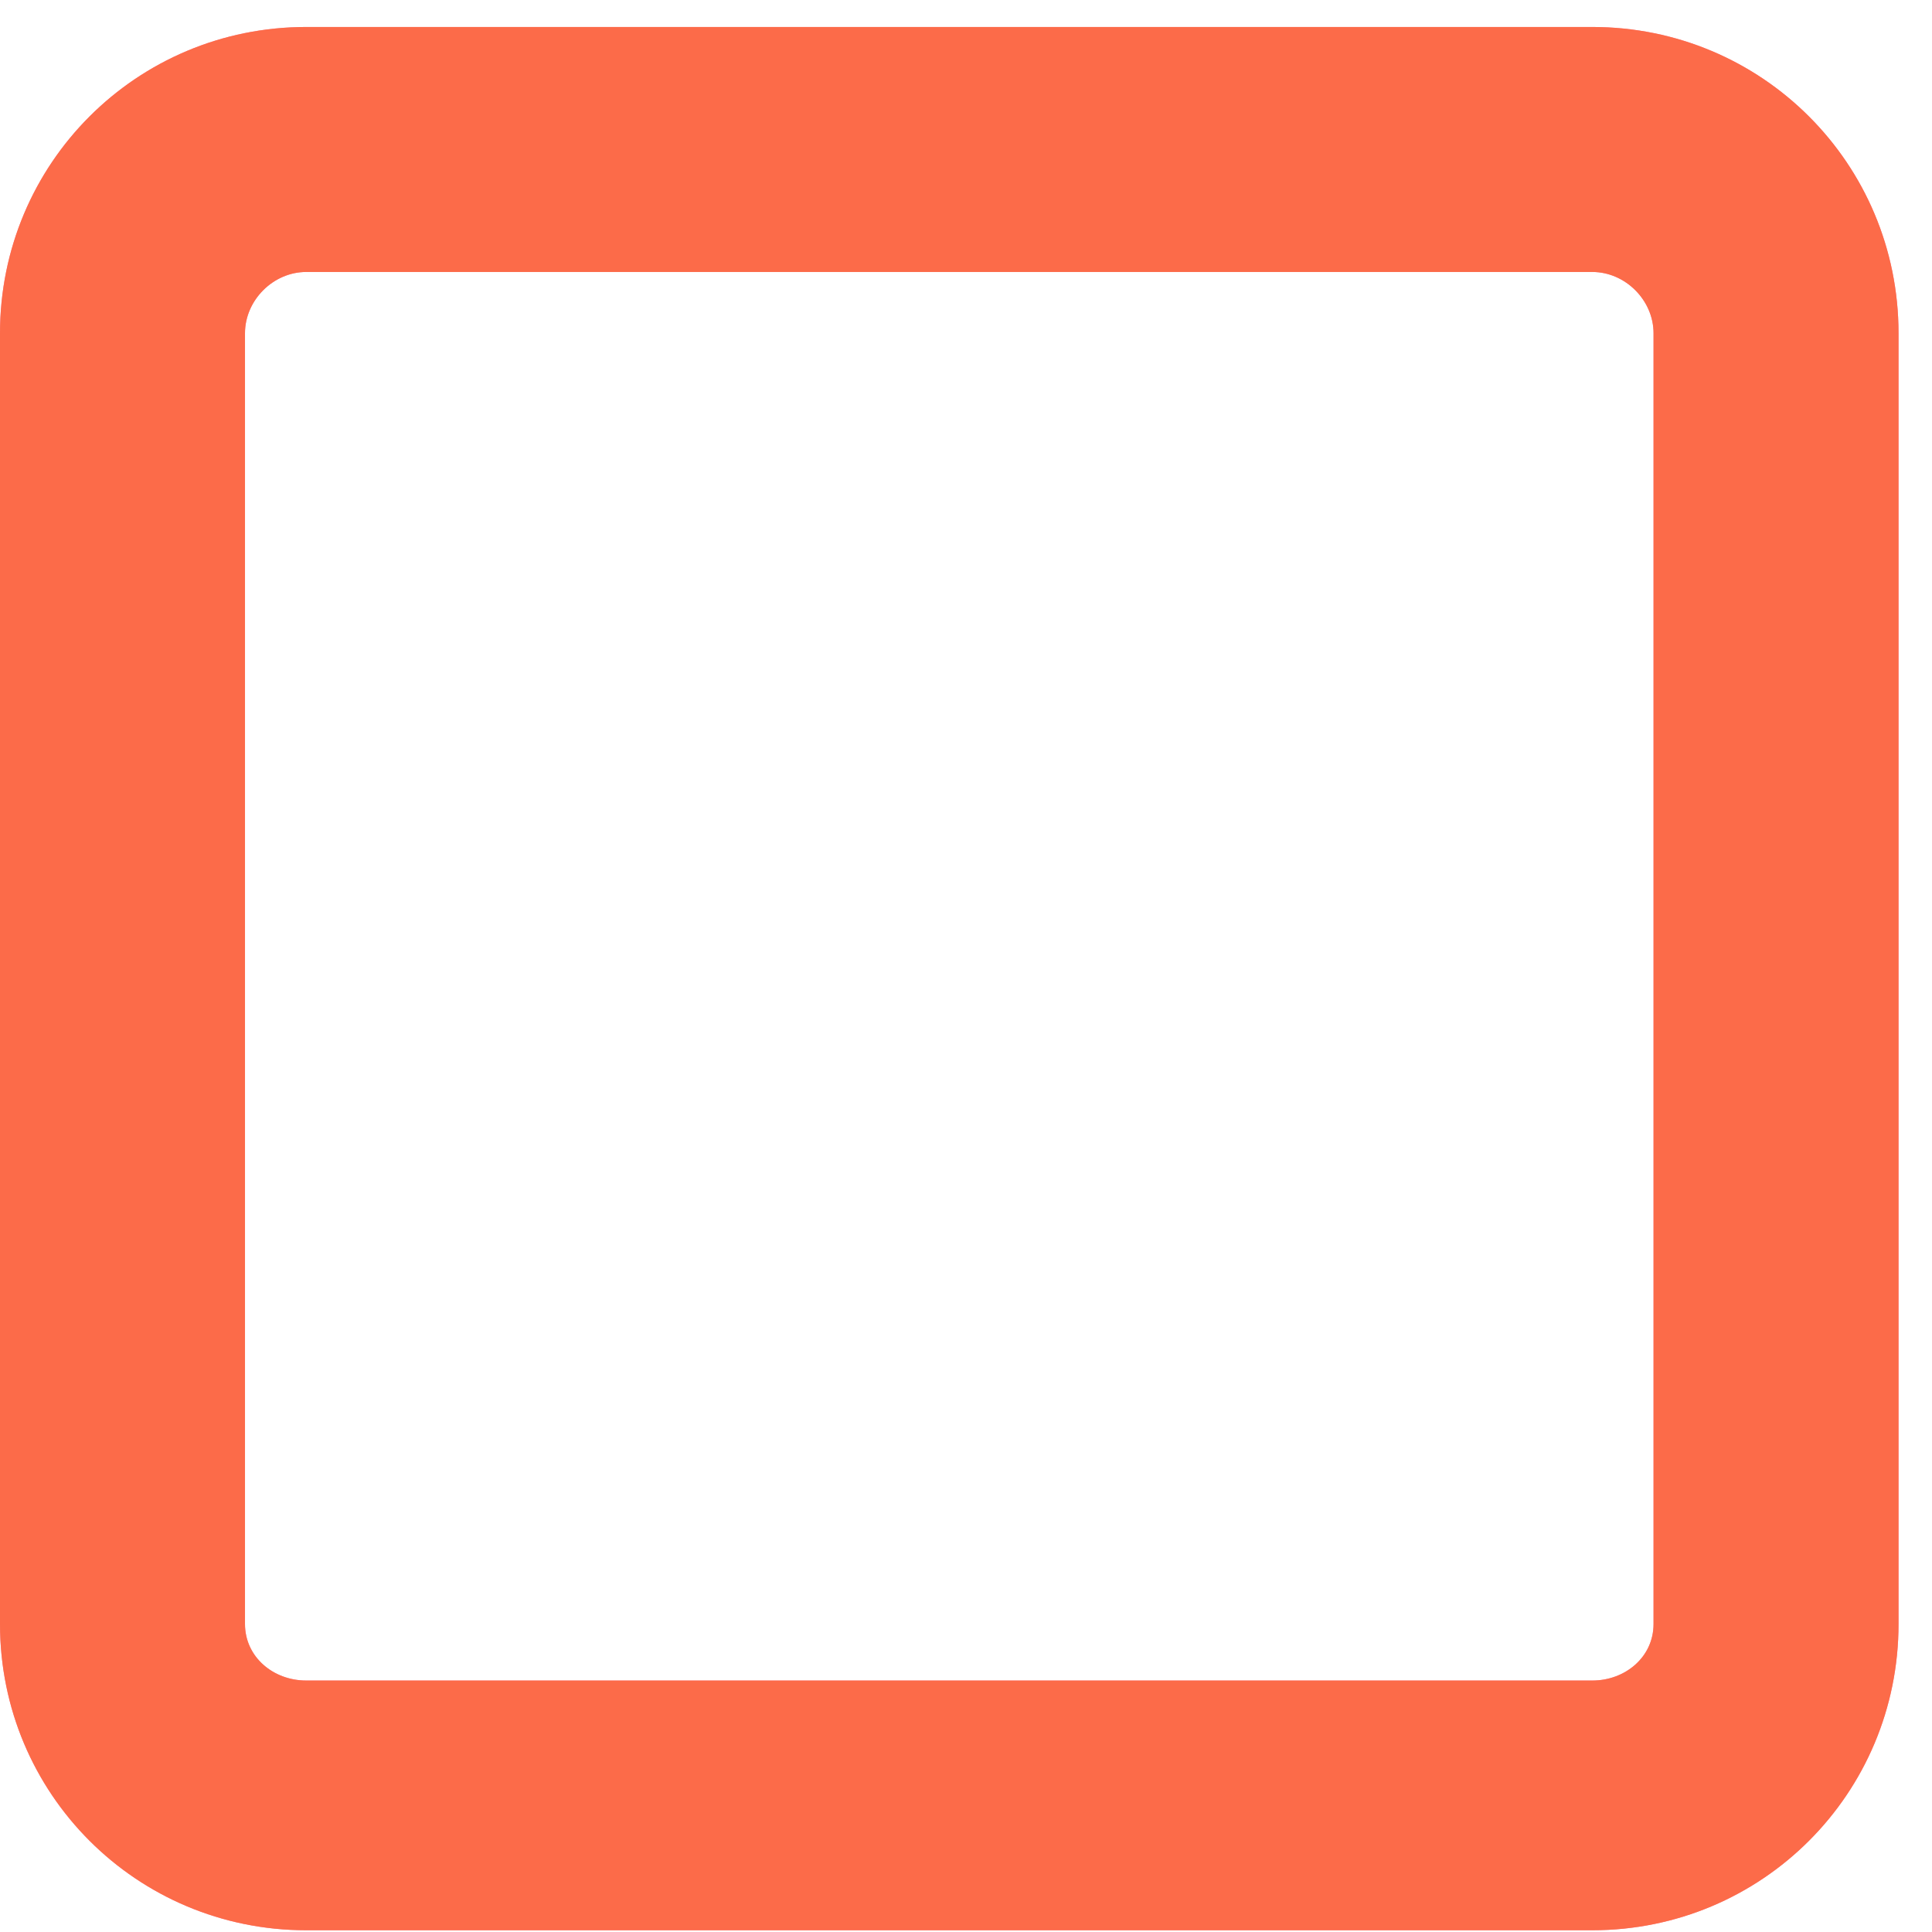
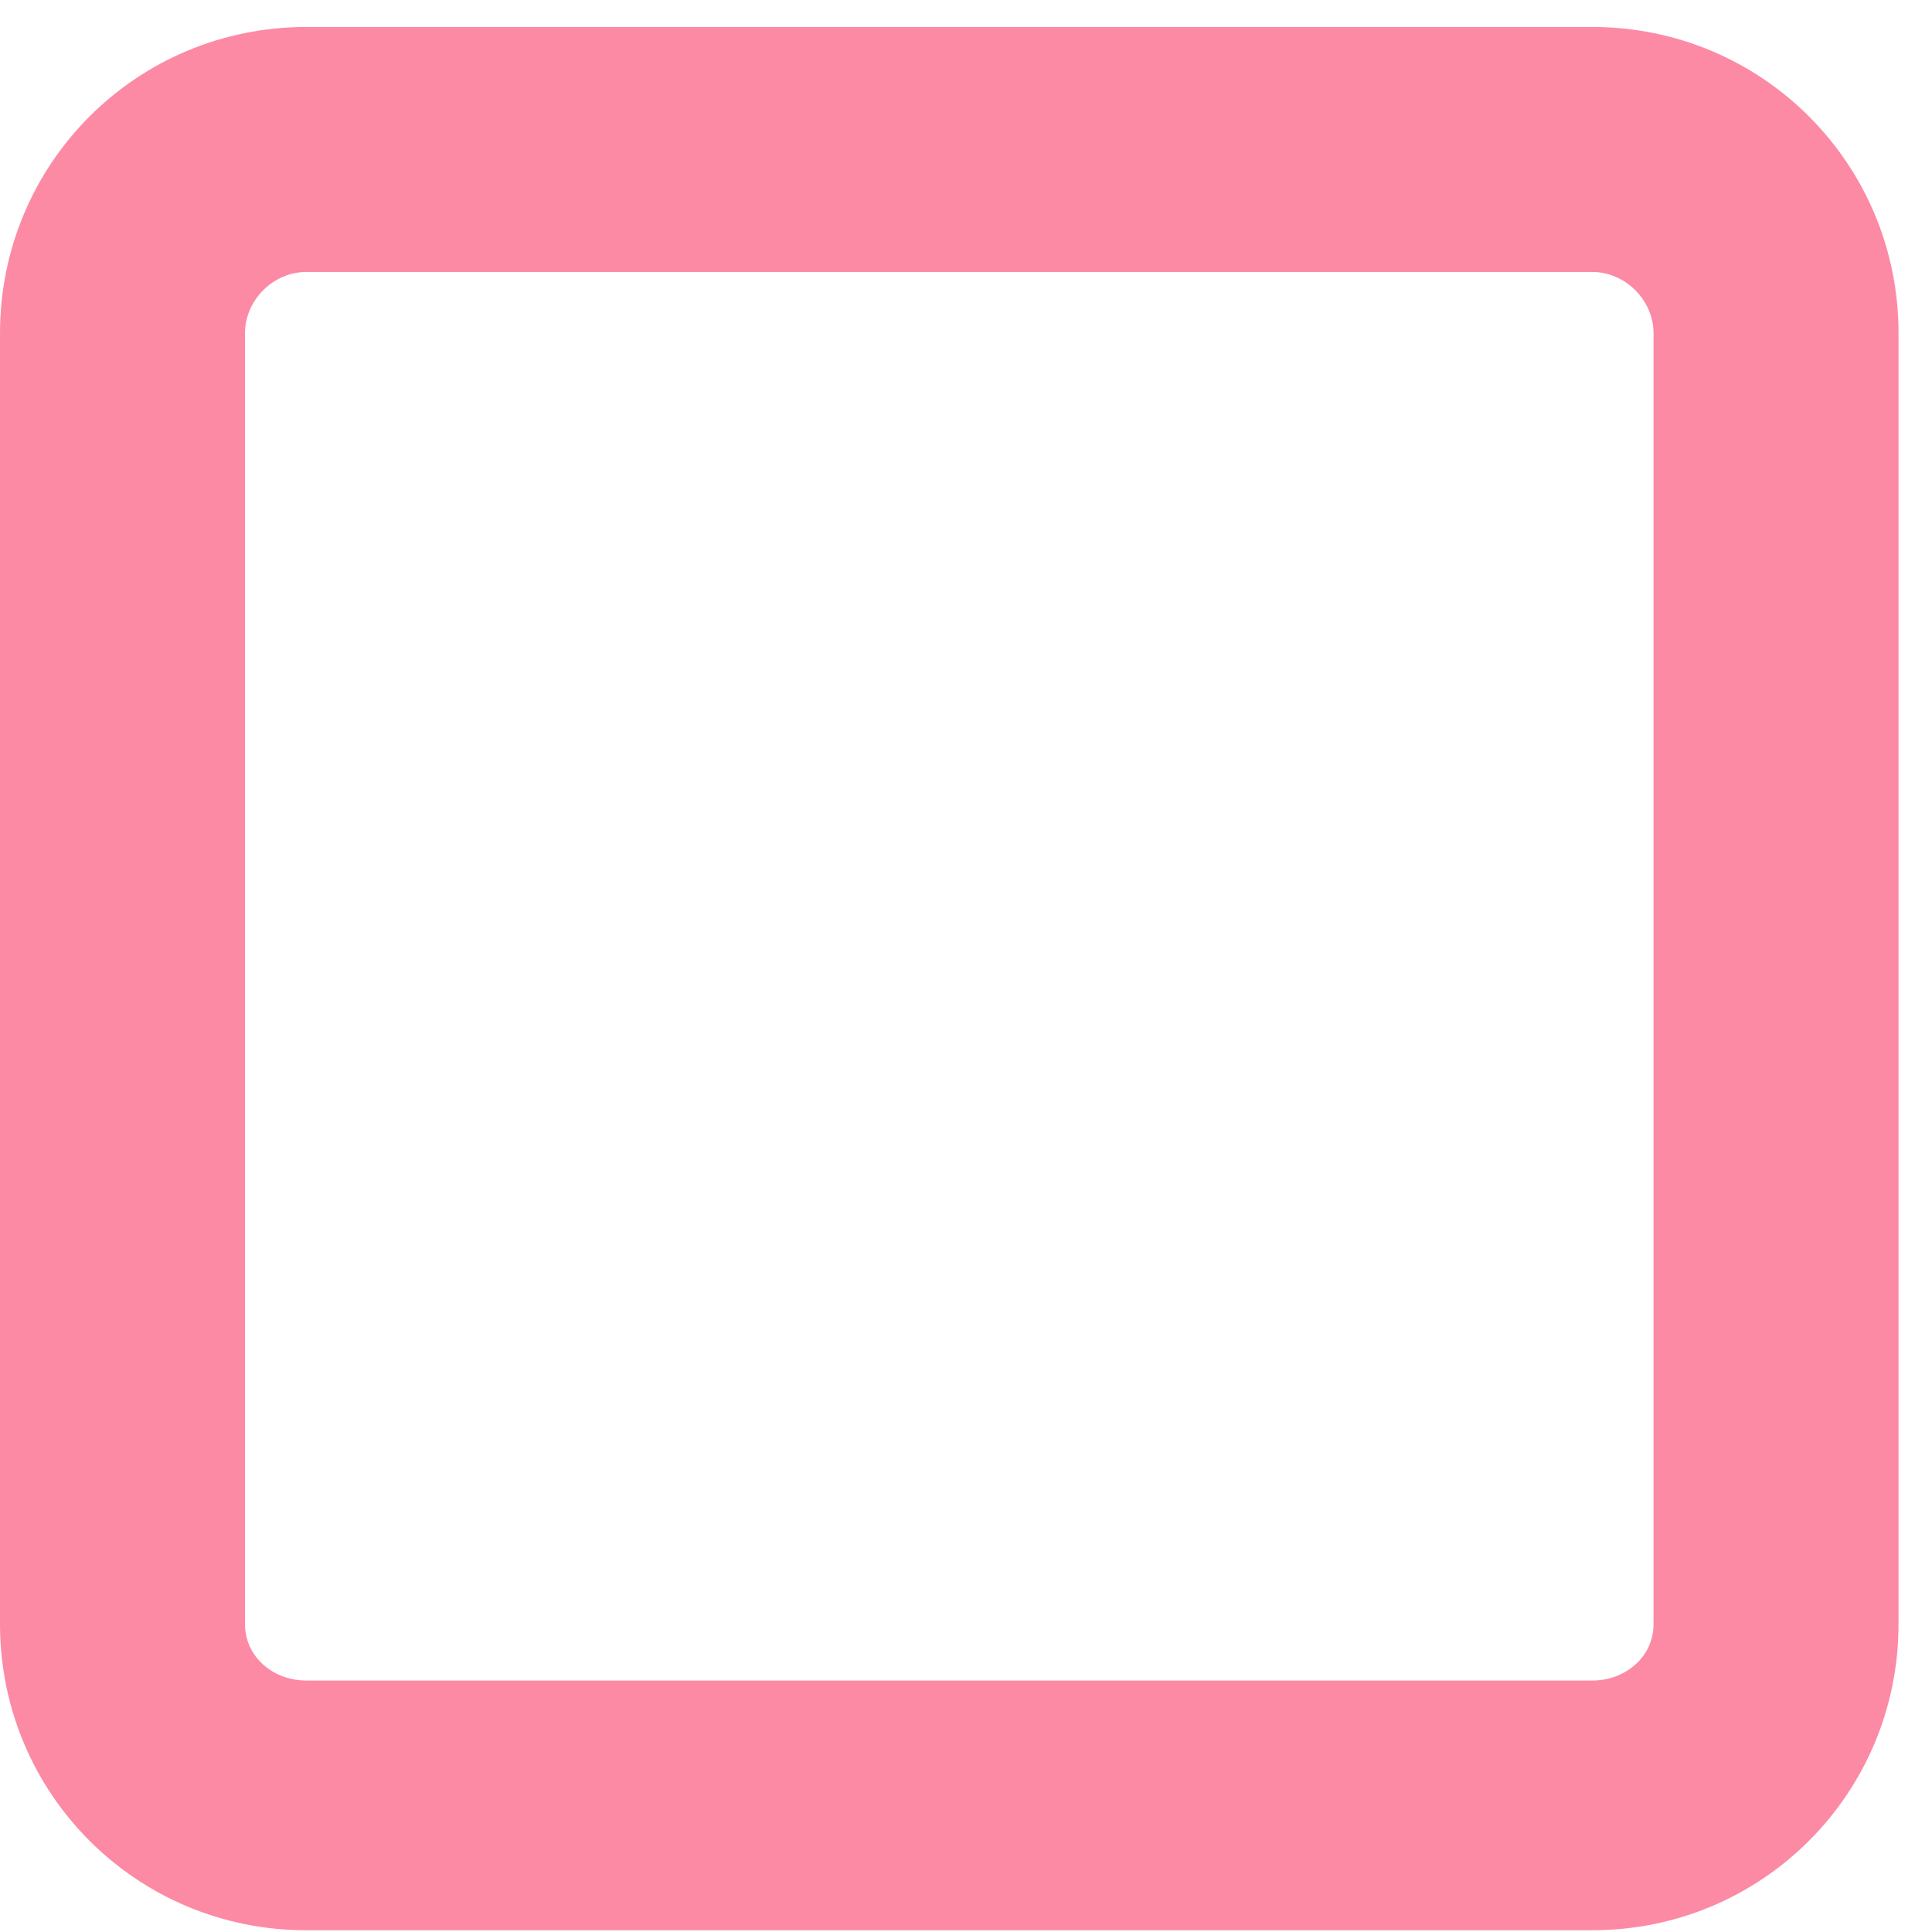
<svg xmlns="http://www.w3.org/2000/svg" width="31" height="31" viewBox="0 0 31 31" fill="none">
  <path fill-rule="evenodd" clip-rule="evenodd" d="M3.931 5.347C3.931 4.817 4.384 4.364 4.913 4.364H25.55C26.079 4.364 26.532 4.817 26.532 5.347V26.058C26.532 26.587 26.079 26.965 25.55 26.965H4.913C4.384 26.965 3.931 26.587 3.931 26.058V5.347ZM4.913 0.433C2.192 0.433 0 2.625 0 5.347V26.058C0 28.78 2.192 30.972 4.913 30.972H25.55C28.271 30.972 30.463 28.78 30.463 26.058V5.347C30.463 2.625 28.271 0.433 25.55 0.433H4.913Z" fill="#FC8AA5" />
-   <path fill-rule="evenodd" clip-rule="evenodd" d="M3.931 5.347C3.931 4.817 4.384 4.364 4.913 4.364H25.55C26.079 4.364 26.532 4.817 26.532 5.347V26.058C26.532 26.587 26.079 26.965 25.55 26.965H4.913C4.384 26.965 3.931 26.587 3.931 26.058V5.347ZM4.913 0.433C2.192 0.433 0 2.625 0 5.347V26.058C0 28.78 2.192 30.972 4.913 30.972H25.55C28.271 30.972 30.463 28.78 30.463 26.058V5.347C30.463 2.625 28.271 0.433 25.55 0.433H4.913Z" fill="#FC6B49" />
</svg>